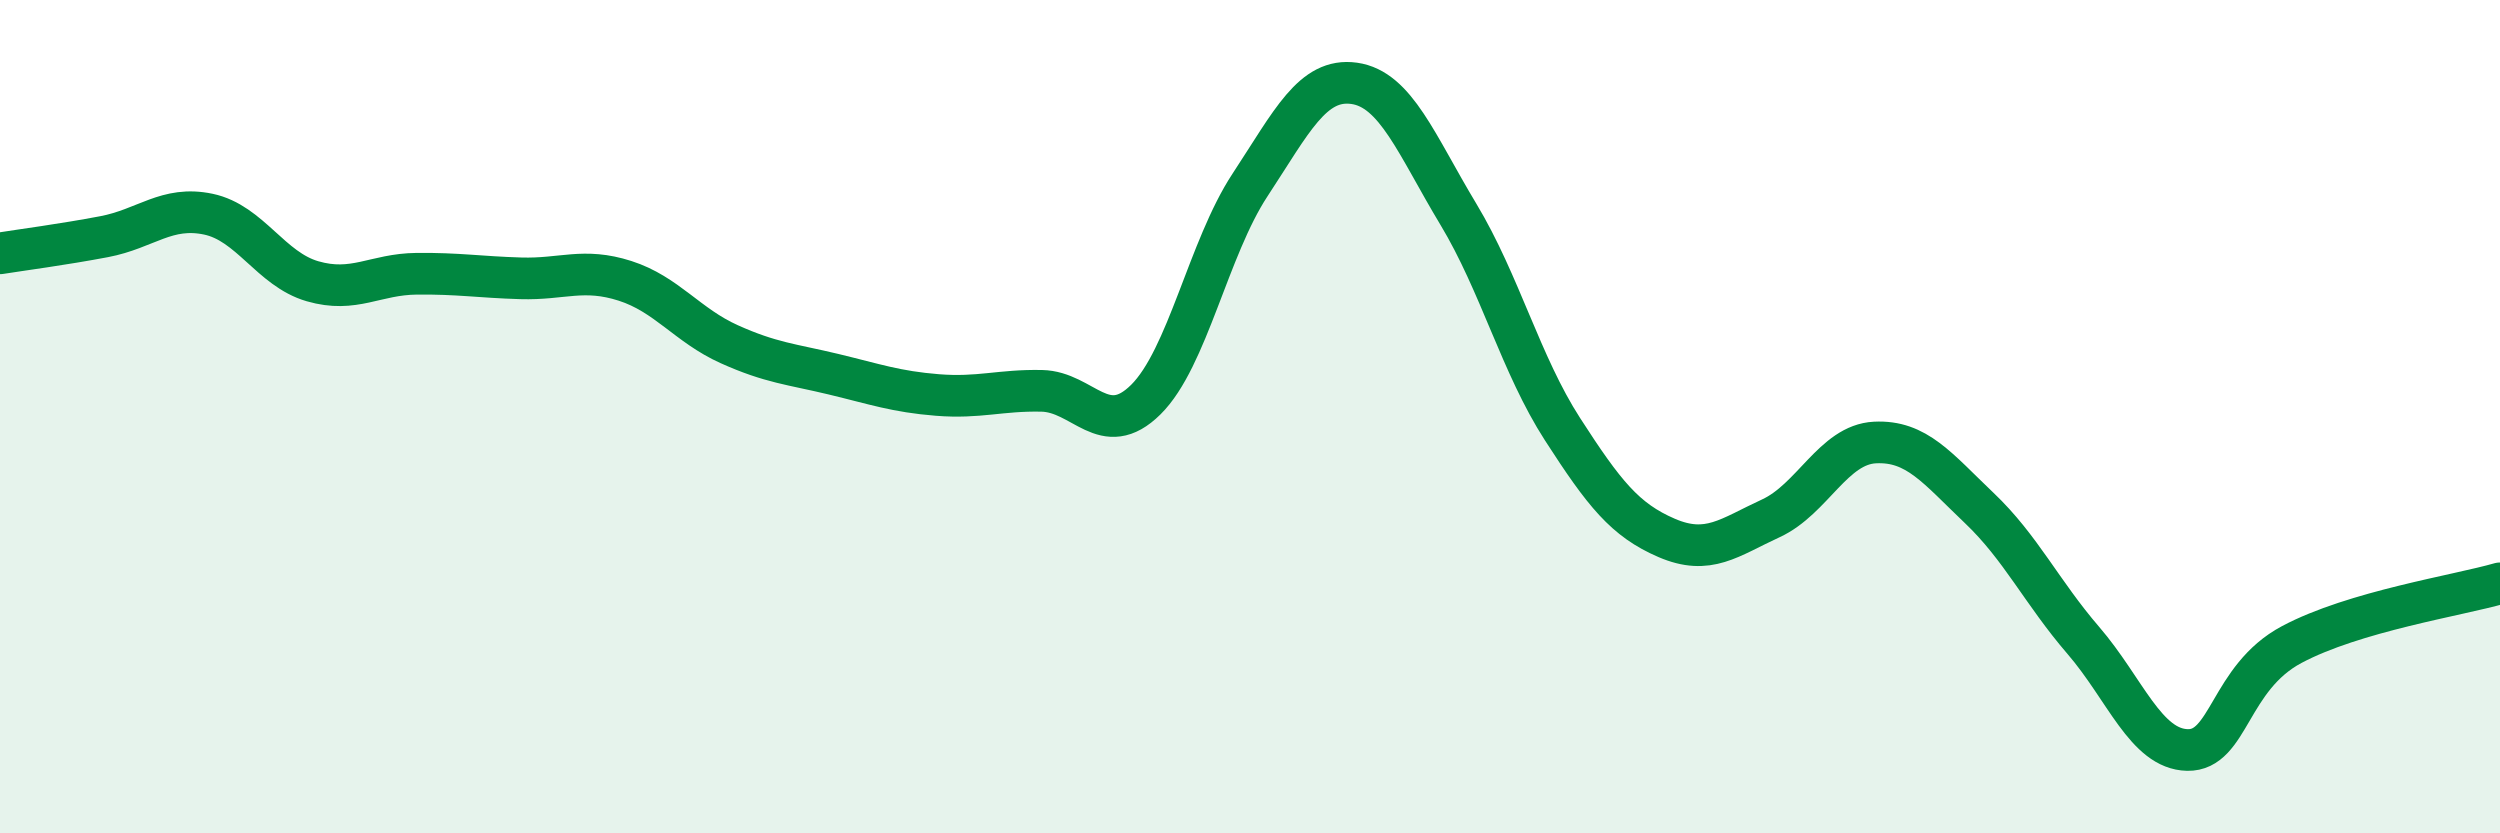
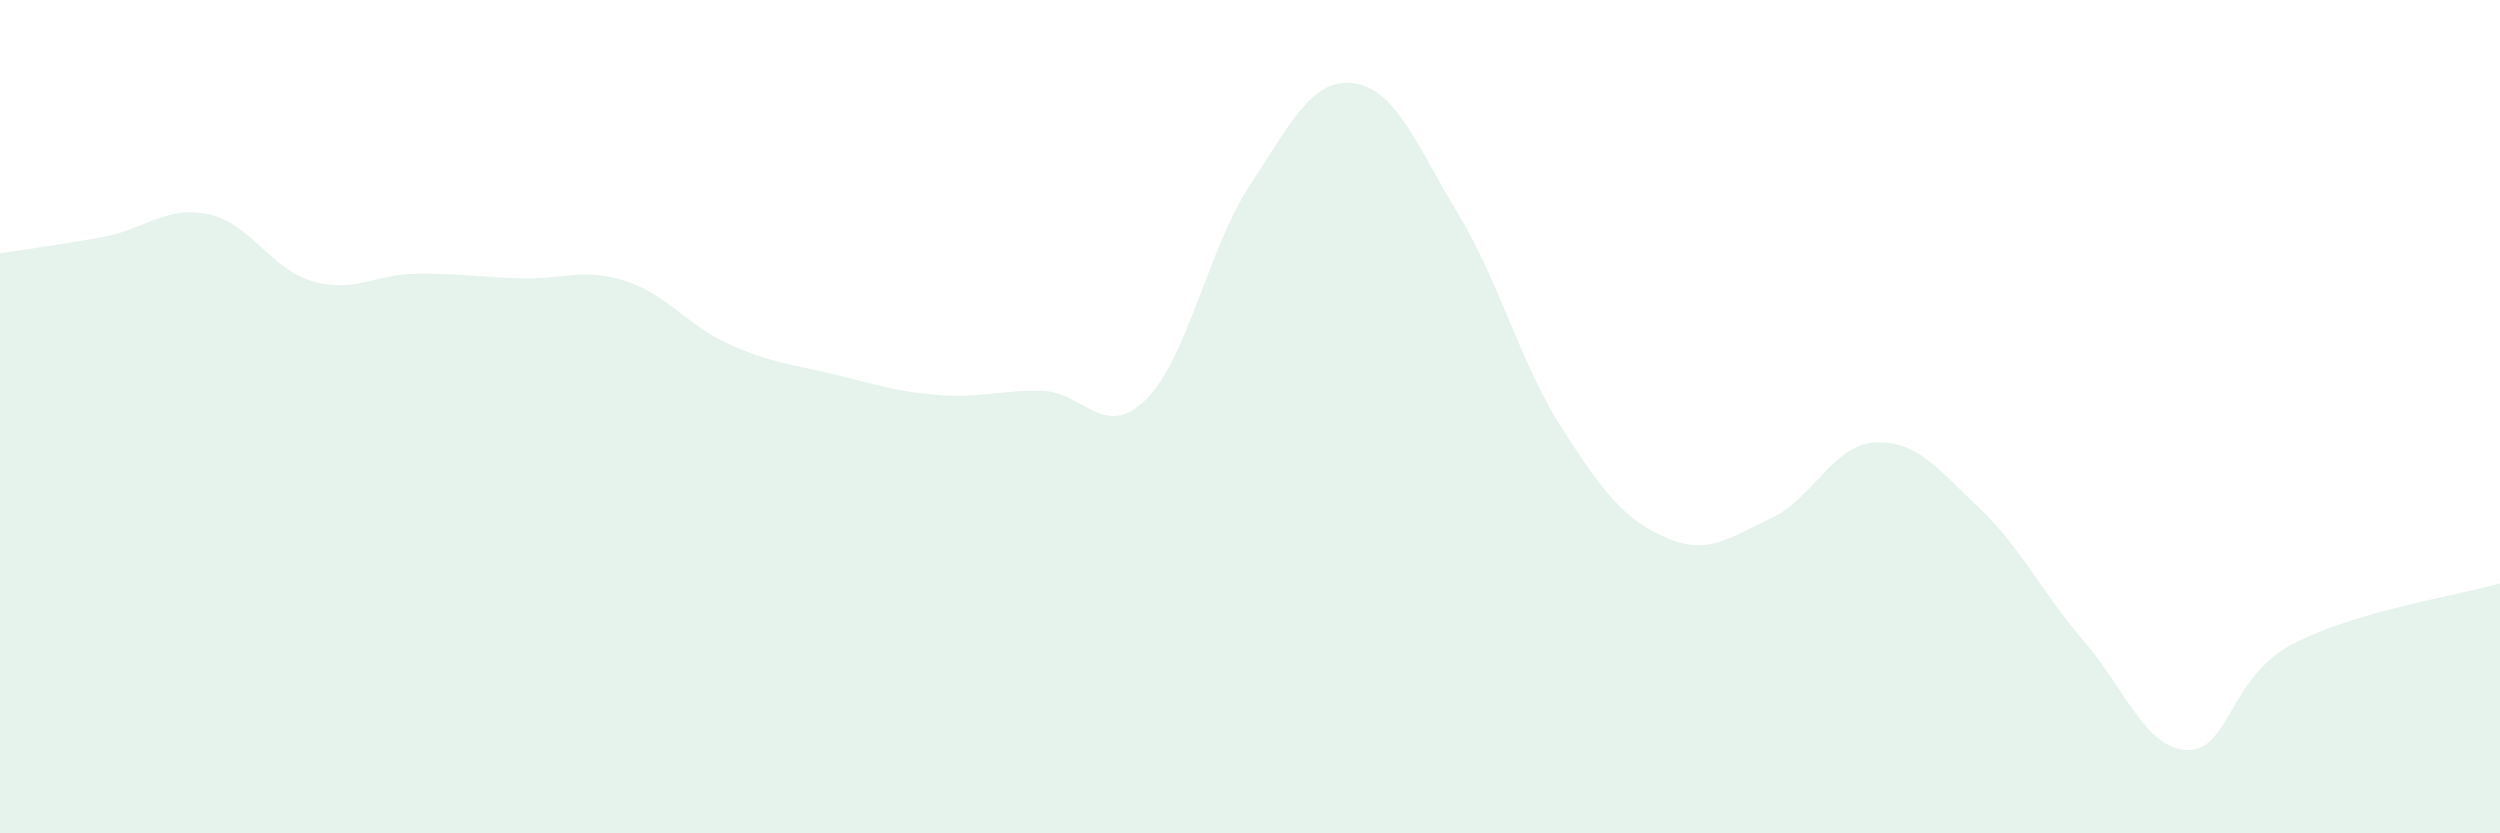
<svg xmlns="http://www.w3.org/2000/svg" width="60" height="20" viewBox="0 0 60 20">
  <path d="M 0,6.08 C 0.5,6 1.5,5.87 2.5,5.68 C 3.5,5.49 4,4.93 5,5.14 C 6,5.35 6.5,6.46 7.5,6.75 C 8.5,7.04 9,6.58 10,6.57 C 11,6.56 11.5,6.65 12.5,6.68 C 13.5,6.71 14,6.42 15,6.74 C 16,7.06 16.5,7.81 17.5,8.26 C 18.5,8.71 19,8.74 20,8.98 C 21,9.22 21.5,9.4 22.5,9.48 C 23.5,9.56 24,9.36 25,9.38 C 26,9.4 26.5,10.58 27.5,9.59 C 28.5,8.6 29,5.96 30,4.44 C 31,2.92 31.5,1.86 32.5,2 C 33.5,2.14 34,3.48 35,5.14 C 36,6.8 36.5,8.75 37.5,10.3 C 38.5,11.85 39,12.48 40,12.91 C 41,13.34 41.5,12.9 42.5,12.44 C 43.5,11.98 44,10.67 45,10.62 C 46,10.57 46.5,11.24 47.5,12.19 C 48.5,13.14 49,14.21 50,15.37 C 51,16.53 51.5,17.98 52.5,18 C 53.5,18.02 53.5,16.27 55,15.47 C 56.5,14.67 59,14.29 60,14L60 20L0 20Z" fill="#008740" opacity="0.1" stroke-linecap="round" stroke-linejoin="round" />
-   <path d="M 0,6.08 C 0.5,6 1.5,5.87 2.5,5.68 C 3.5,5.49 4,4.93 5,5.14 C 6,5.35 6.5,6.46 7.5,6.75 C 8.5,7.04 9,6.58 10,6.57 C 11,6.56 11.5,6.65 12.5,6.68 C 13.5,6.71 14,6.42 15,6.74 C 16,7.06 16.5,7.81 17.5,8.26 C 18.5,8.71 19,8.74 20,8.98 C 21,9.22 21.5,9.4 22.5,9.48 C 23.5,9.56 24,9.36 25,9.38 C 26,9.4 26.5,10.58 27.5,9.59 C 28.5,8.6 29,5.96 30,4.44 C 31,2.92 31.5,1.86 32.5,2 C 33.5,2.14 34,3.48 35,5.14 C 36,6.8 36.5,8.75 37.5,10.3 C 38.5,11.85 39,12.48 40,12.91 C 41,13.34 41.5,12.9 42.5,12.44 C 43.5,11.98 44,10.67 45,10.62 C 46,10.57 46.5,11.24 47.5,12.19 C 48.5,13.14 49,14.21 50,15.37 C 51,16.53 51.5,17.98 52.5,18 C 53.5,18.02 53.5,16.27 55,15.47 C 56.5,14.67 59,14.29 60,14" stroke="#008740" stroke-width="1" fill="none" stroke-linecap="round" stroke-linejoin="round" />
</svg>